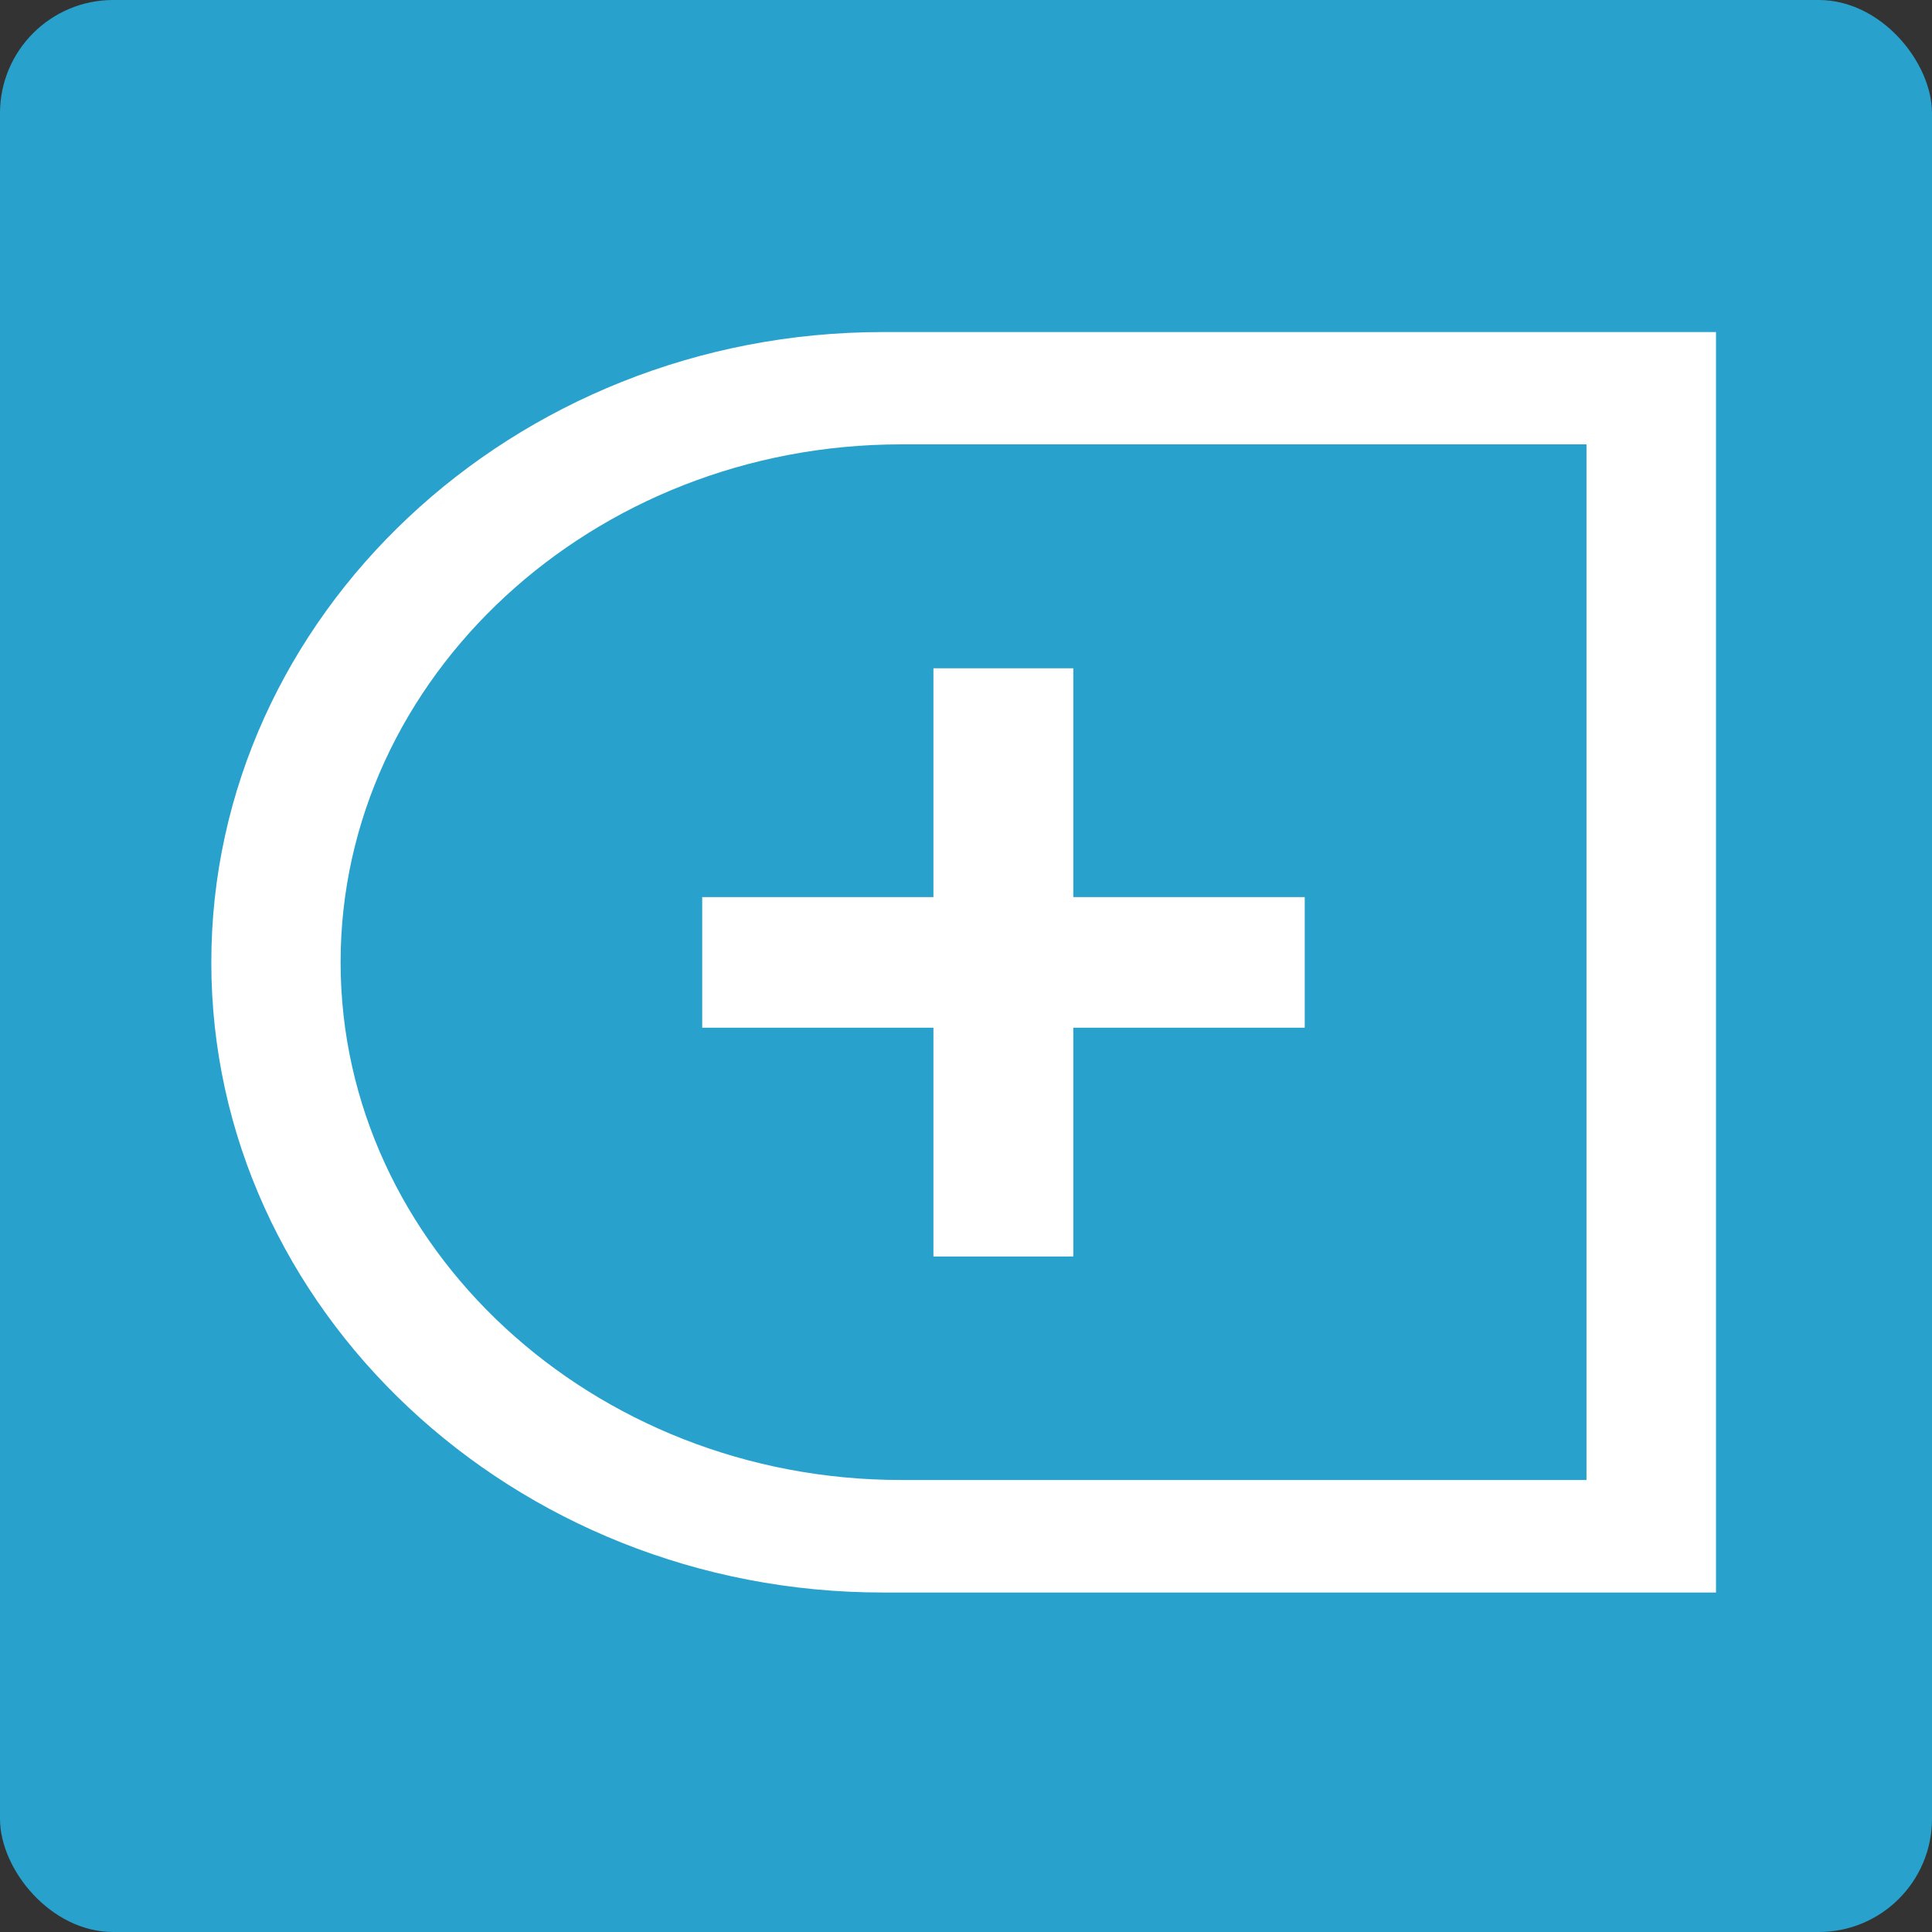
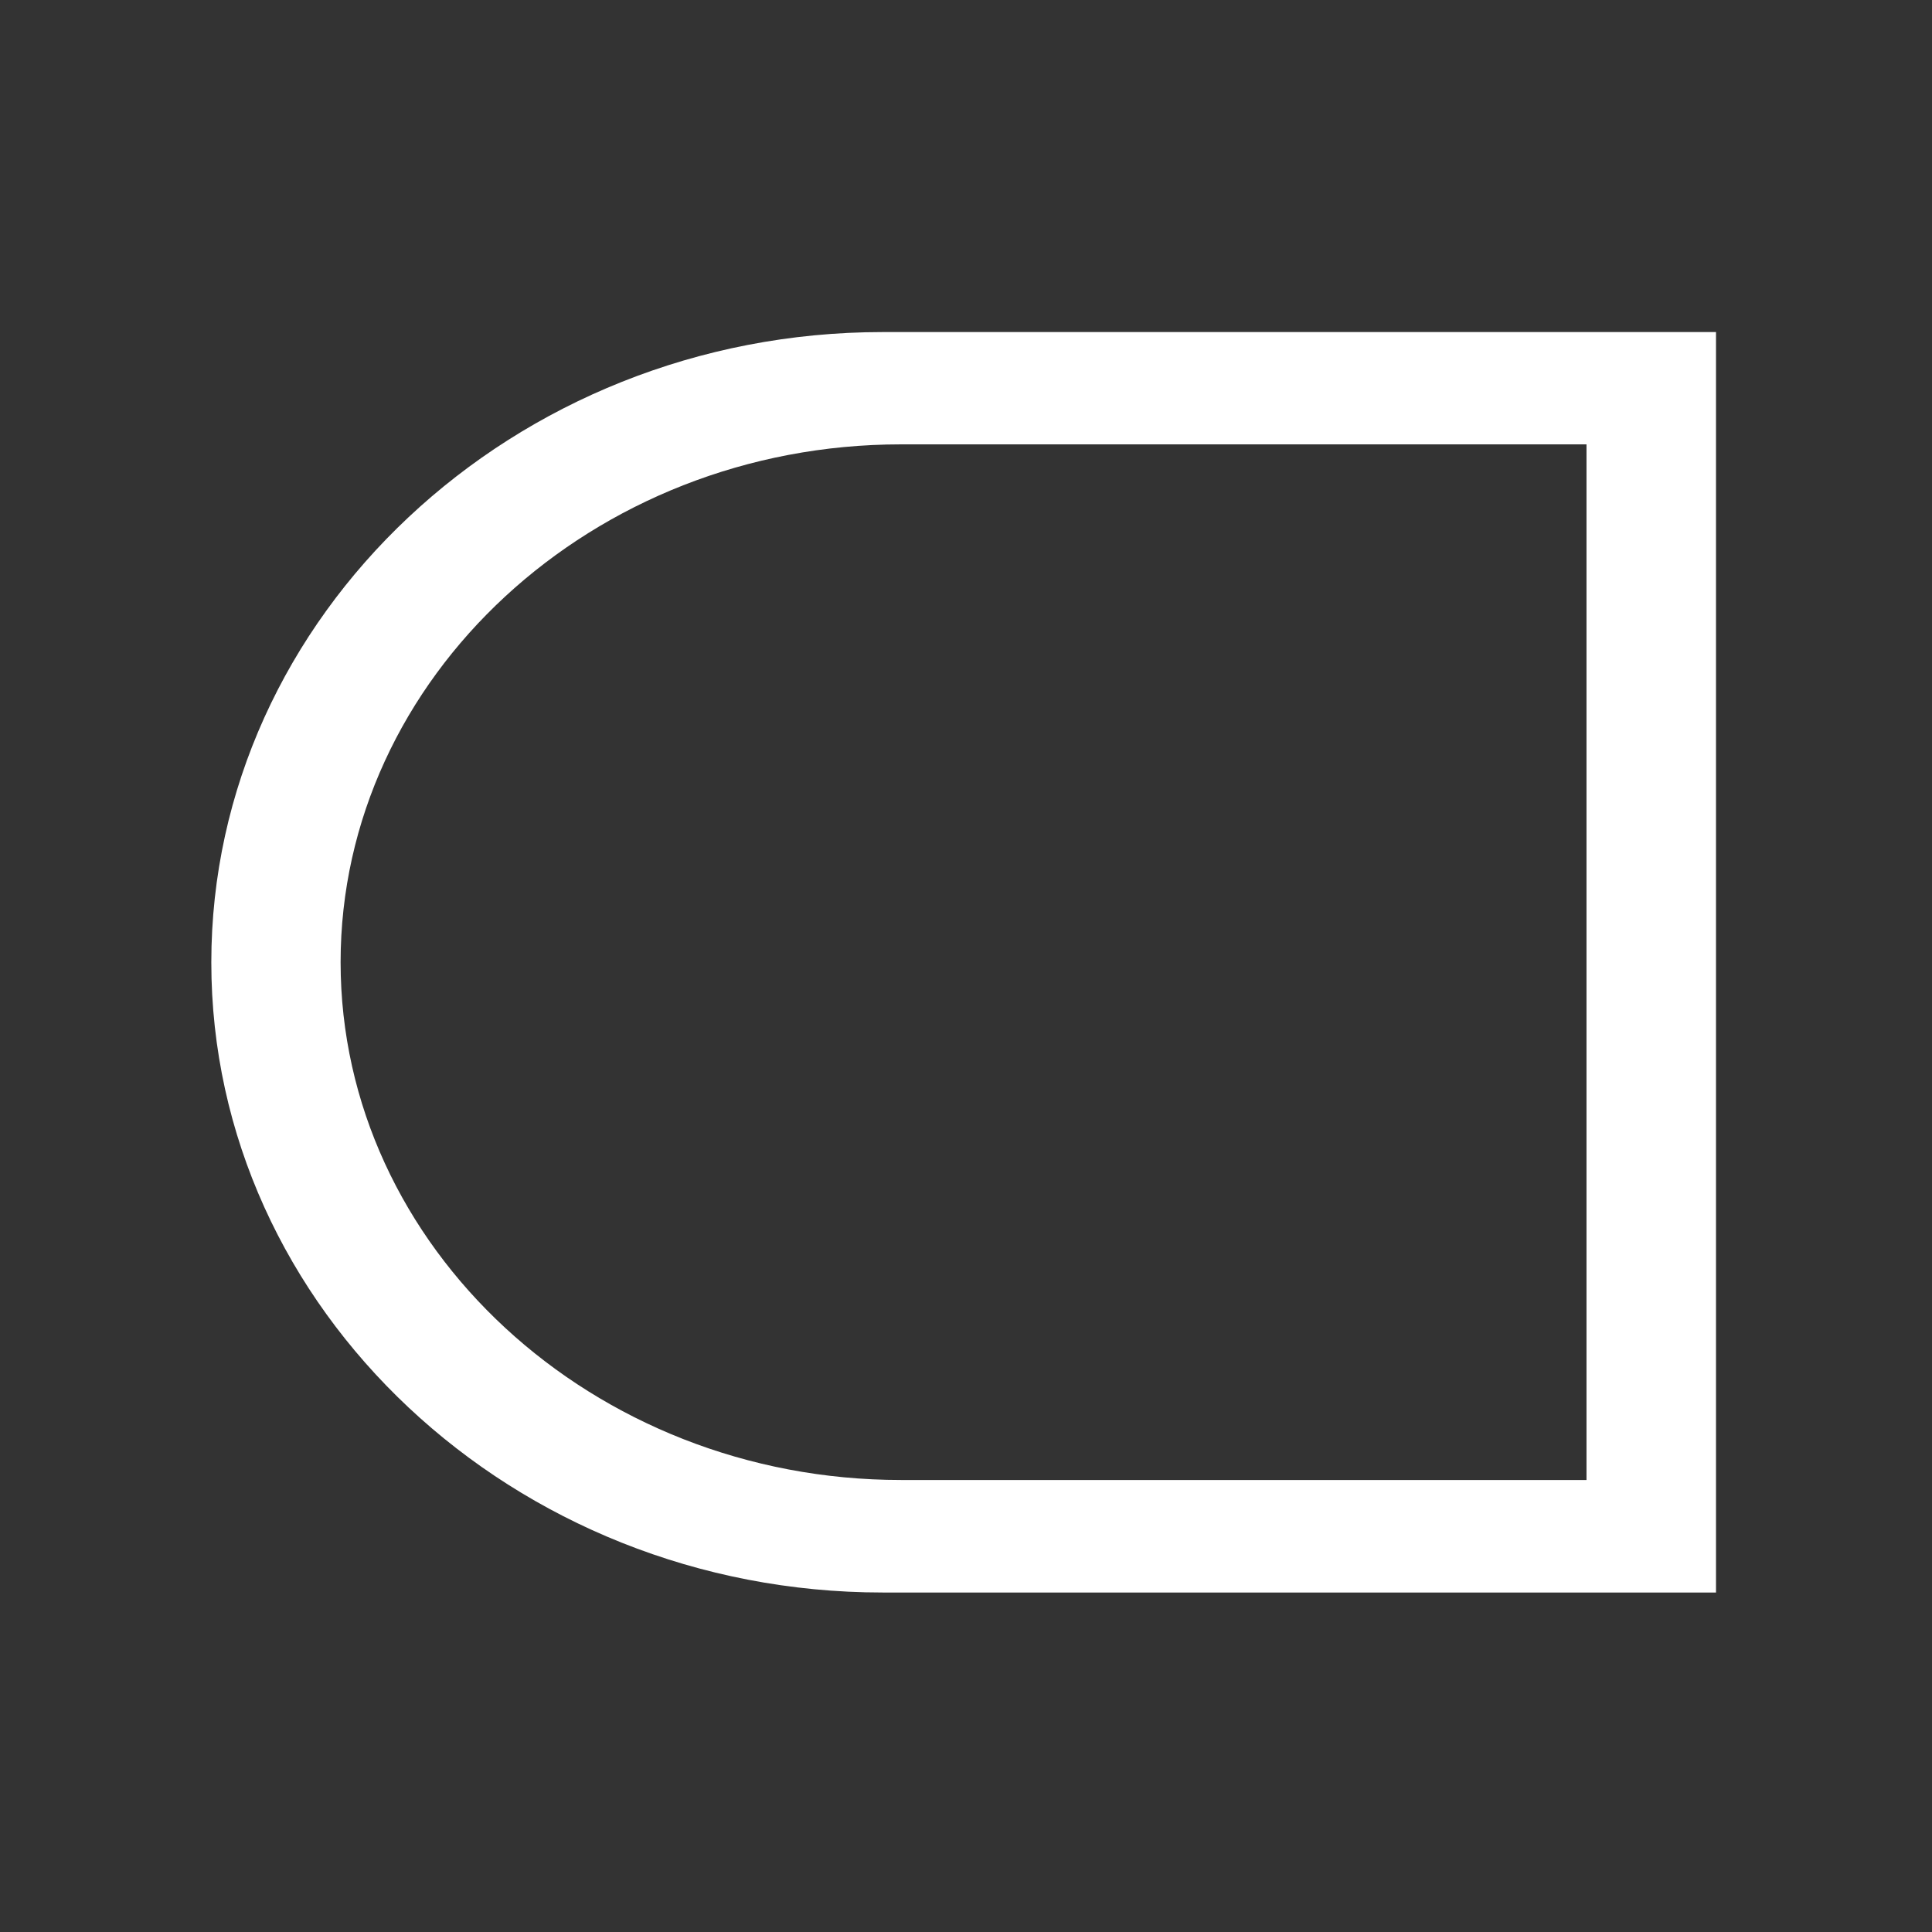
<svg xmlns="http://www.w3.org/2000/svg" width="512" height="512" viewBox="0 0 512 512" fill="none">
  <rect x="0" y="0" width="512" height="512" fill="#333333" stroke="none" />
-   <rect width="512" height="512" rx="30" fill="#28A2CC" />
  <path fill-rule="evenodd" clip-rule="evenodd" d="M238.773 117.761H420.436V392.213H238.773C157.092 392.213 90.263 330.47 90.263 254.987C90.263 179.504 157.092 117.761 238.773 117.761ZM233.92 88H454.757V422.032H233.92C136.044 422.032 56 346.9 56 255.045C56 163.191 136.044 88 233.92 88Z" fill="white" />
-   <path d="M186.093 272.352V237.739H345.771V272.352H186.093ZM247.368 332.984V177.106H284.437V332.984H247.368Z" fill="white" />
</svg>